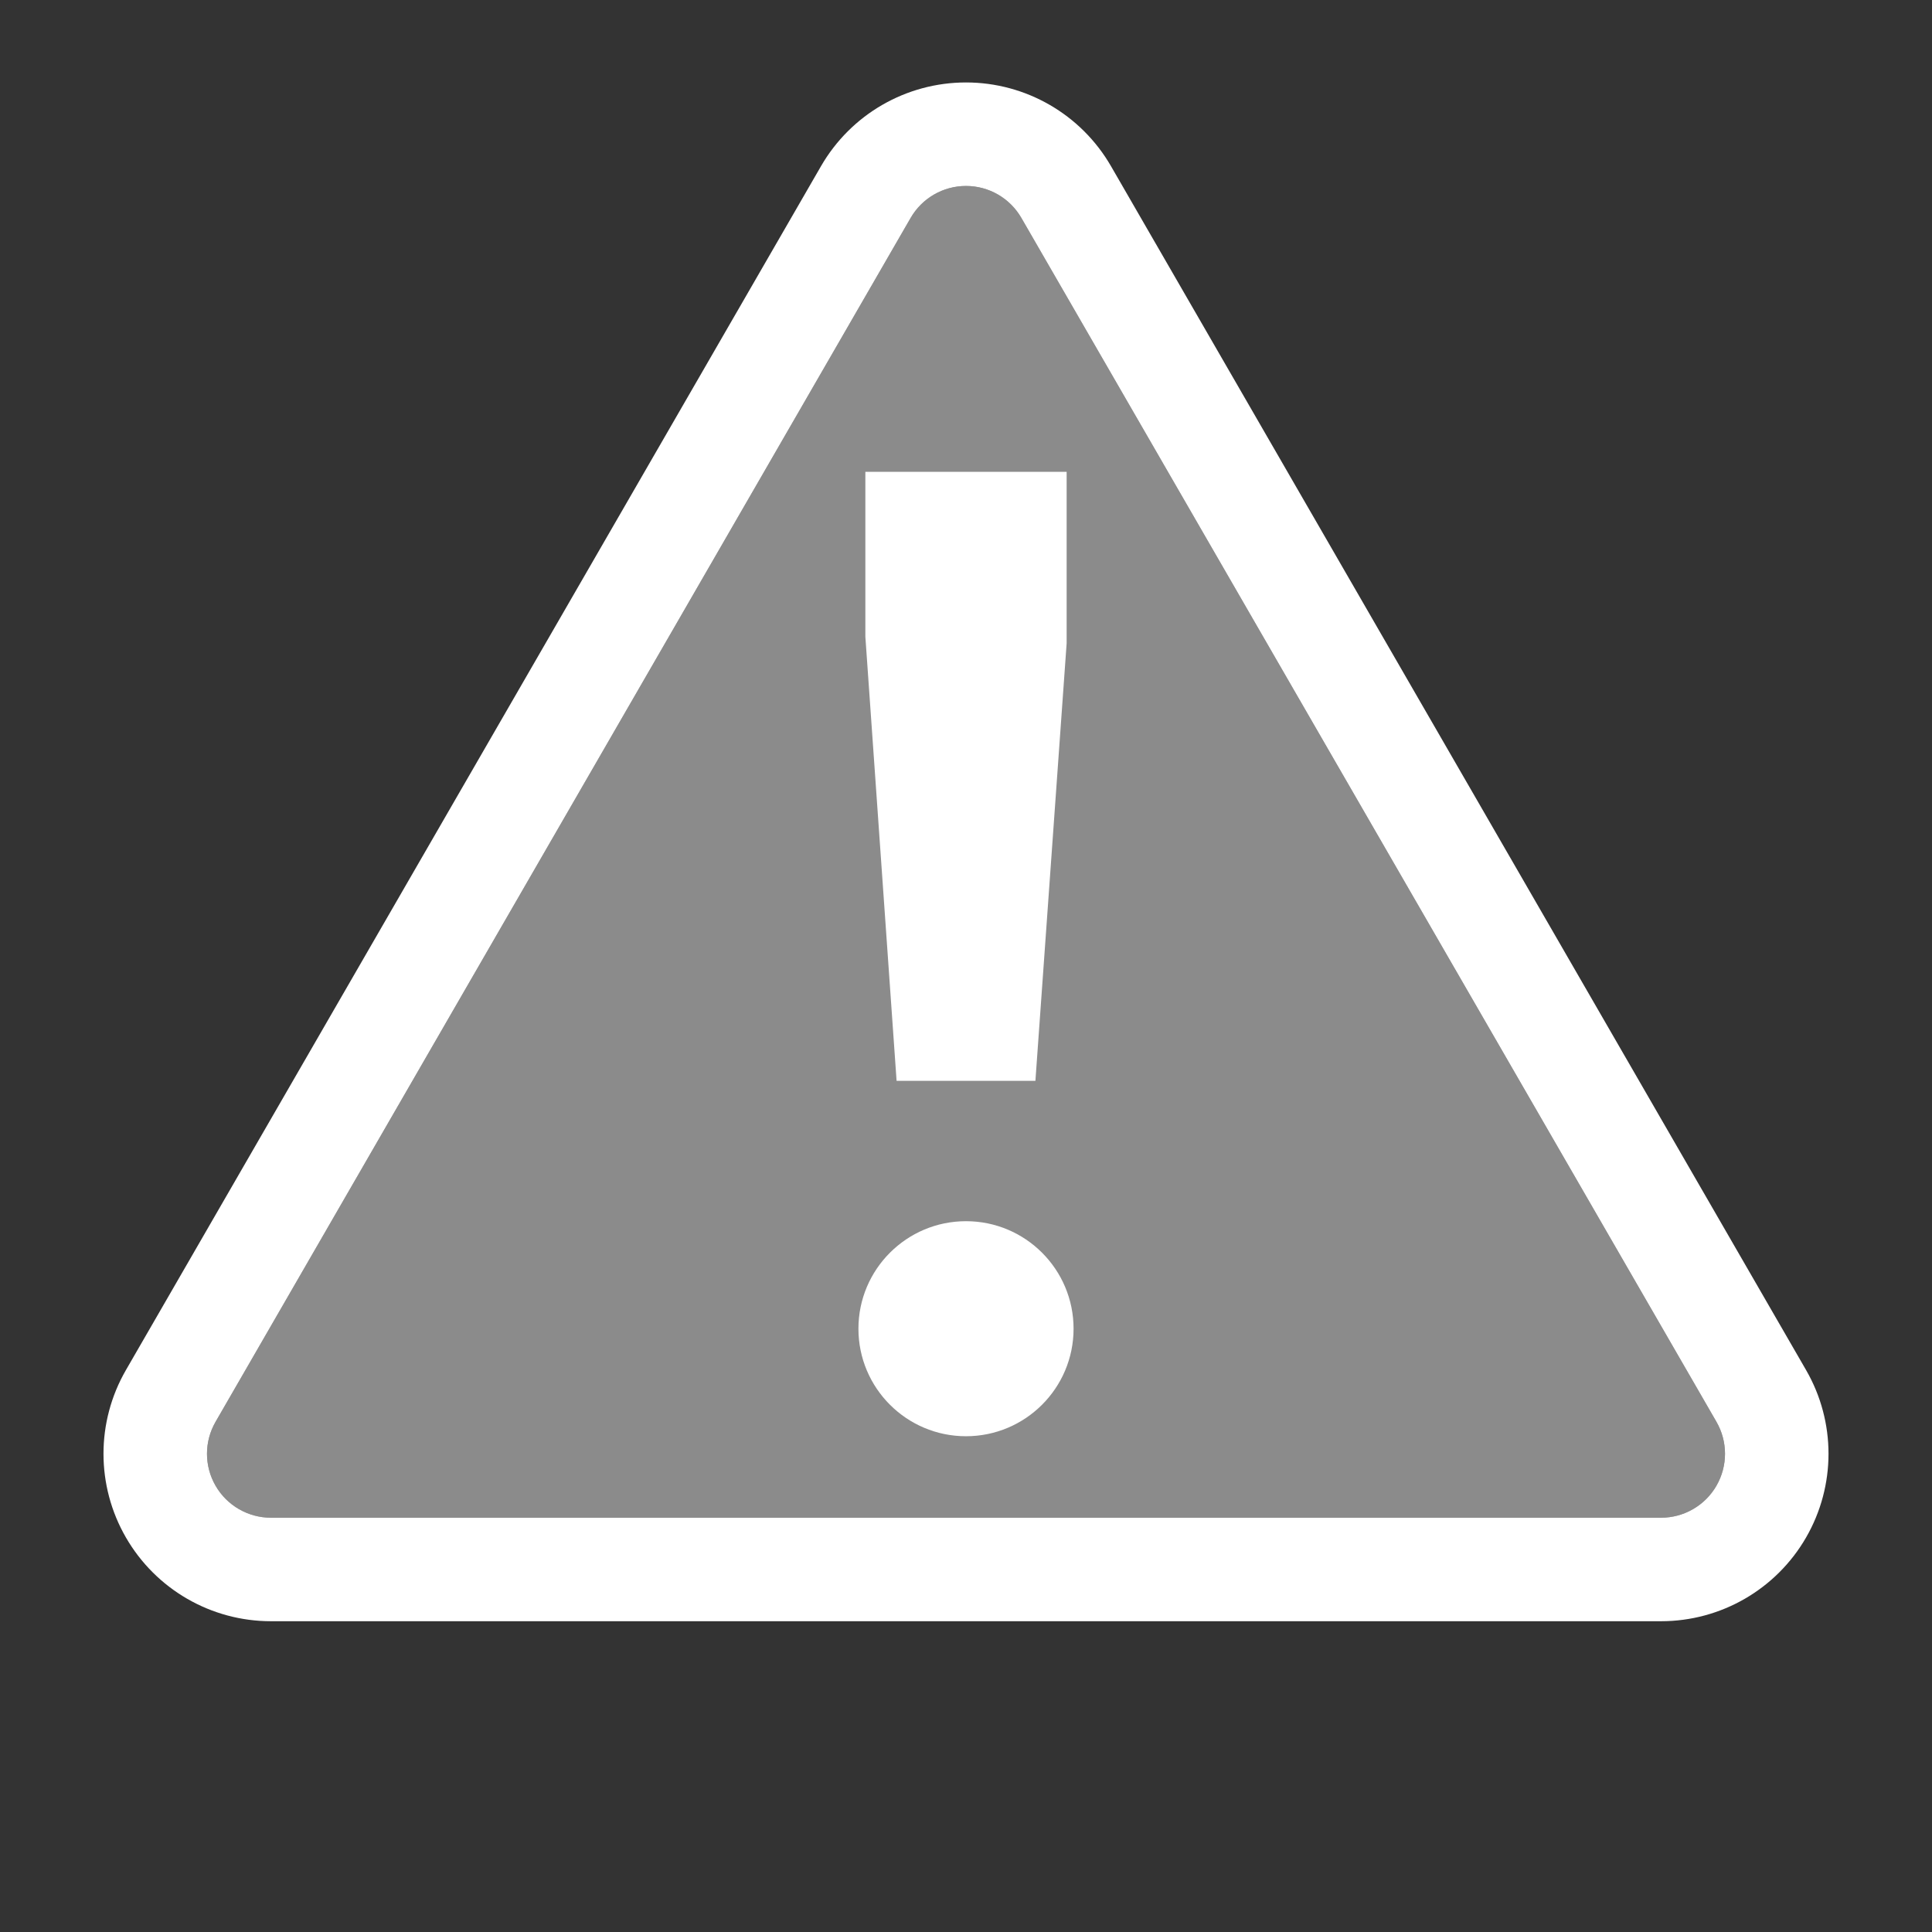
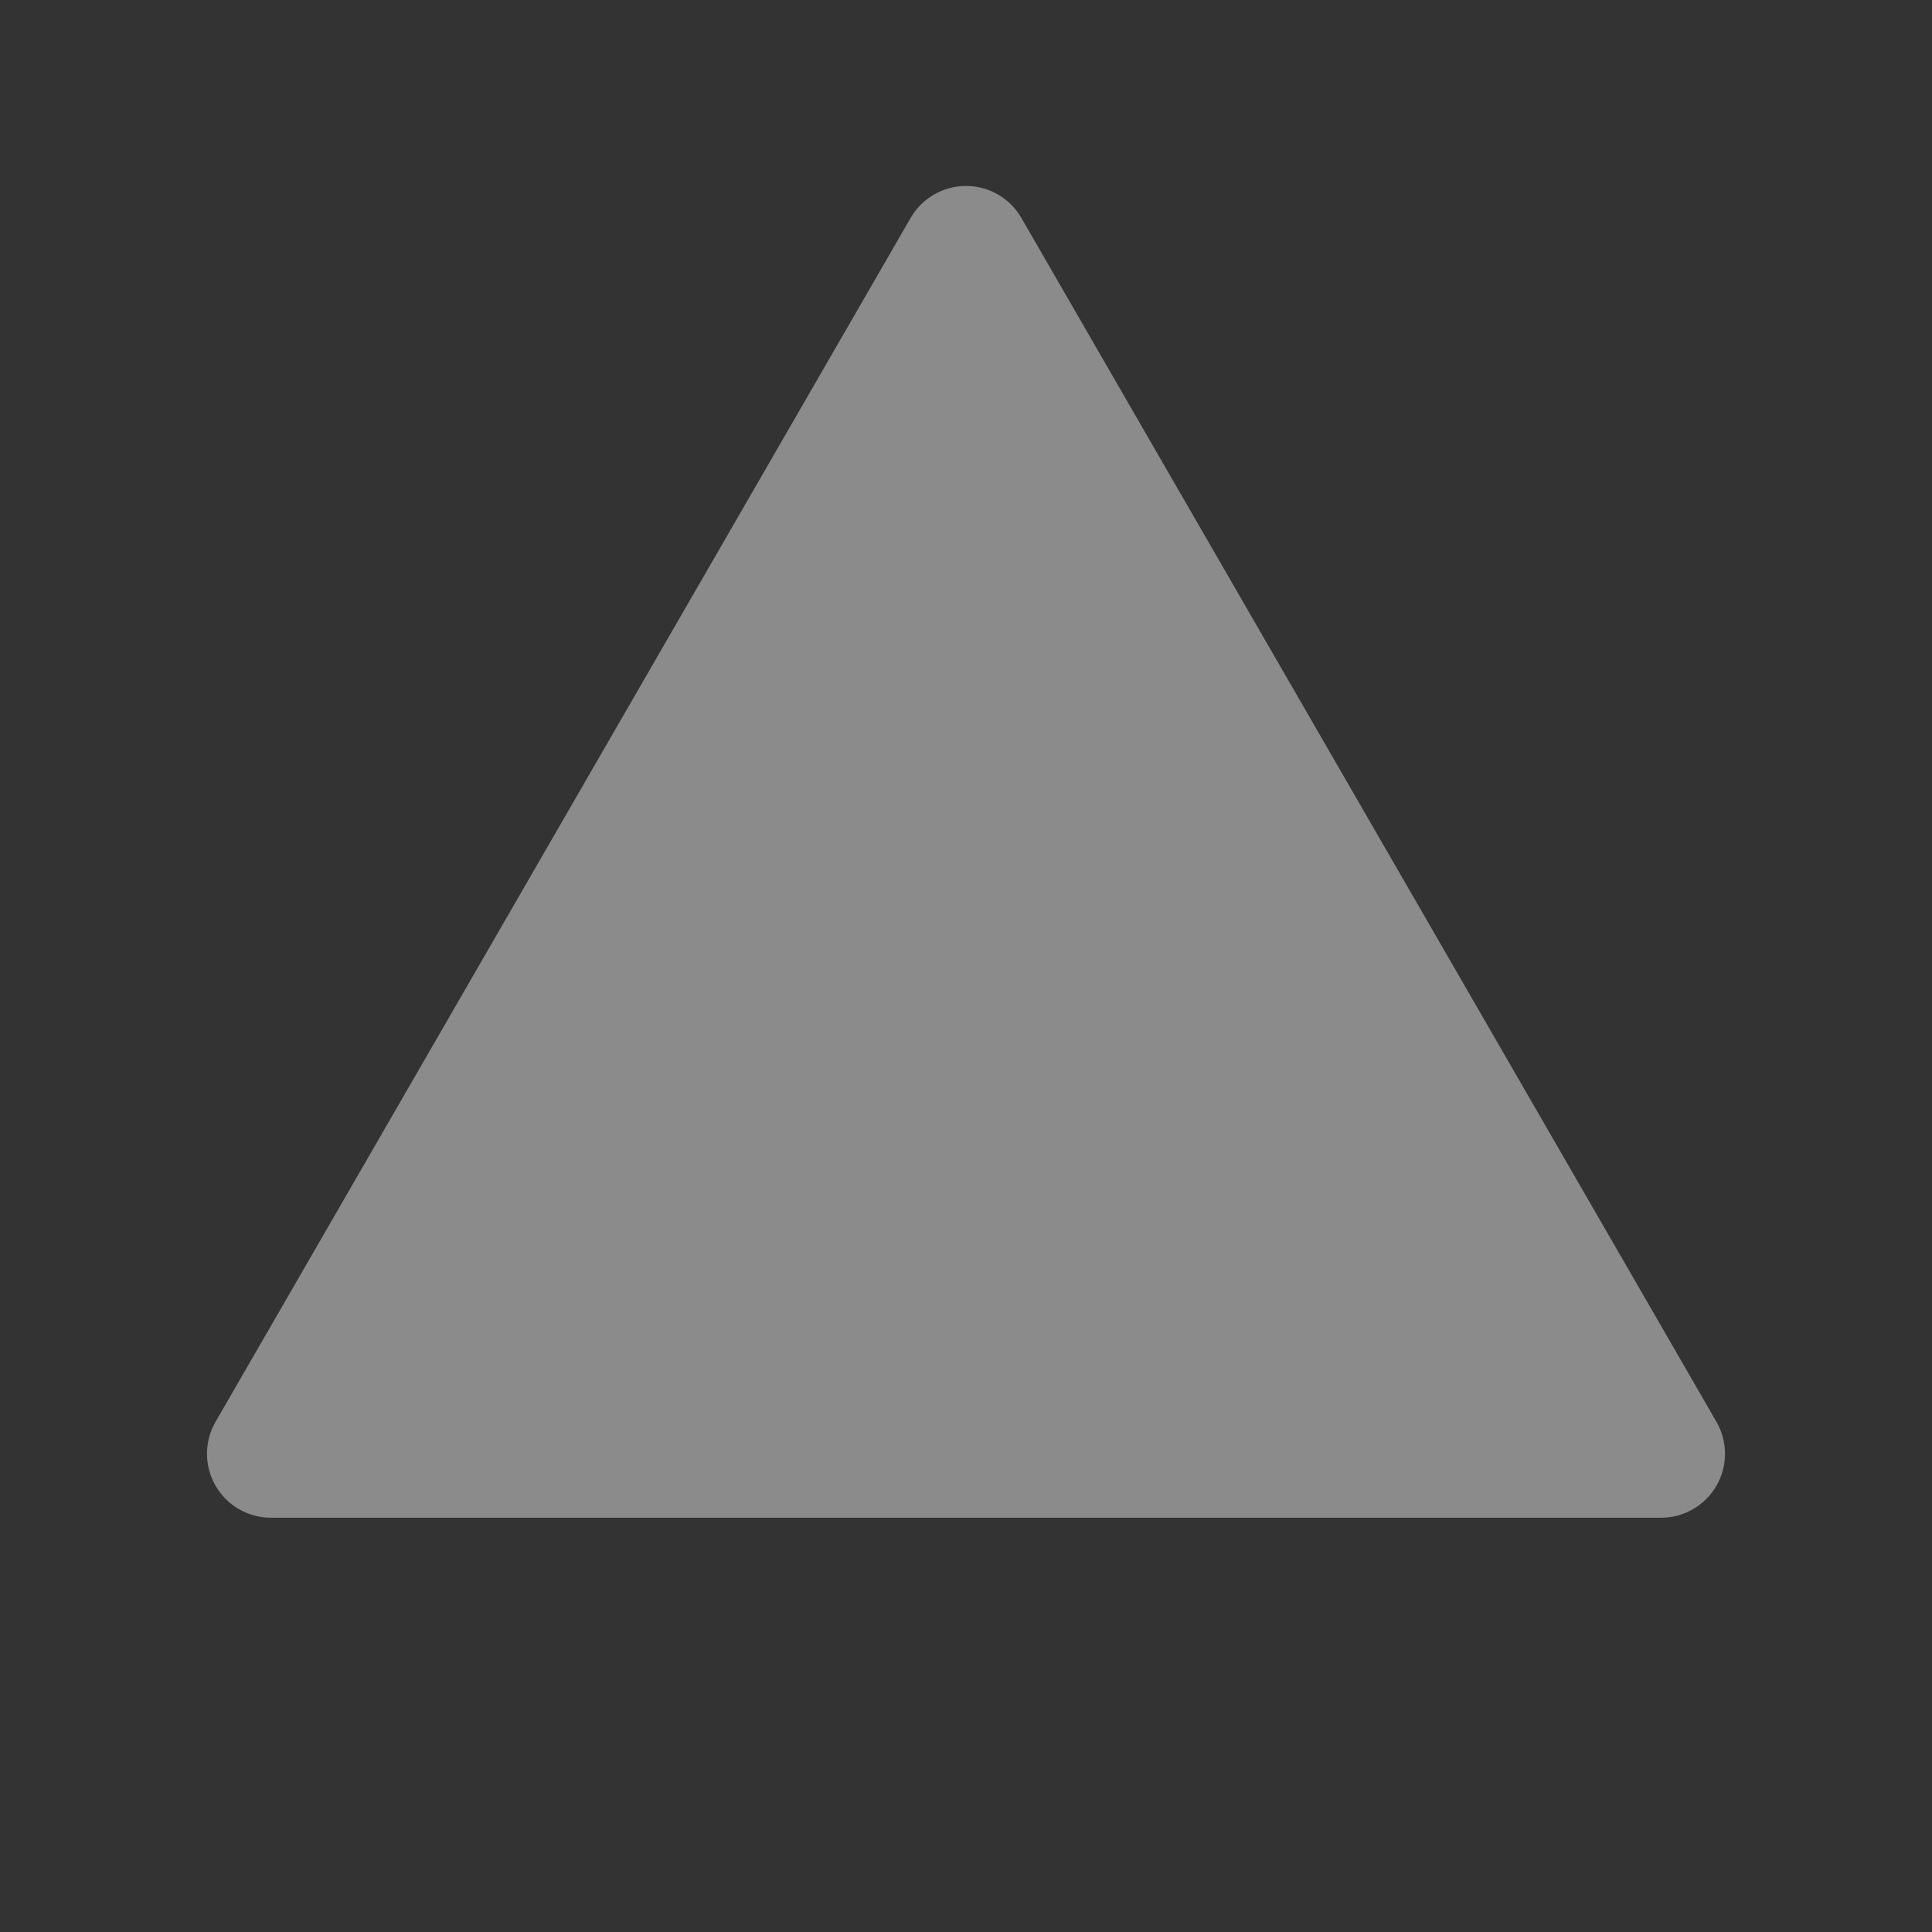
<svg xmlns="http://www.w3.org/2000/svg" xml:space="preserve" viewBox="0 0 56 56">
  <rect x="0" y="0" width="56" height="56" fill="#333333" stroke="none" />
  <path fill="#8b8b8b" d="m29.605 6.317 20.147 34.895c.331.573.331 1.28 0 1.853-.331.574-.943.927-1.605.927H7.853c-.662 0-1.274-.353-1.605-.927-.331-.573-.331-1.28 0-1.853L26.395 6.317c.331-.574.943-.927 1.605-.927s1.274.353 1.605.927Z" />
-   <path fill="#fff" d="M32.203 4.817 52.35 39.712c.867 1.501.867 3.351 0 4.853-.867 1.502-2.469 2.427-4.203 2.427H7.853c-1.734 0-3.336-.925-4.203-2.427-.867-1.502-.867-3.352 0-4.853L23.797 4.817C24.664 3.315 26.266 2.39 28 2.39c1.734 0 3.336.925 4.203 2.427Zm-2.598 1.5c-.331-.574-.943-.927-1.605-.927s-1.274.353-1.605.927L6.248 41.212c-.331.573-.331 1.28 0 1.853.331.574.943.927 1.605.927h40.294c.662 0 1.274-.353 1.605-.927.331-.573.331-1.28 0-1.853L29.605 6.317Z" />
-   <path fill="#fff" d="M30.917 13.676v4.973l-.905 12.679h-4.024l-.905-12.873v-4.779h5.834ZM28 35.397c1.721 0 3.118 1.396 3.118 3.117 0 1.72-1.397 3.116-3.118 3.116-1.721 0-3.118-1.396-3.118-3.116 0-1.721 1.397-3.117 3.118-3.117Z" />
</svg>